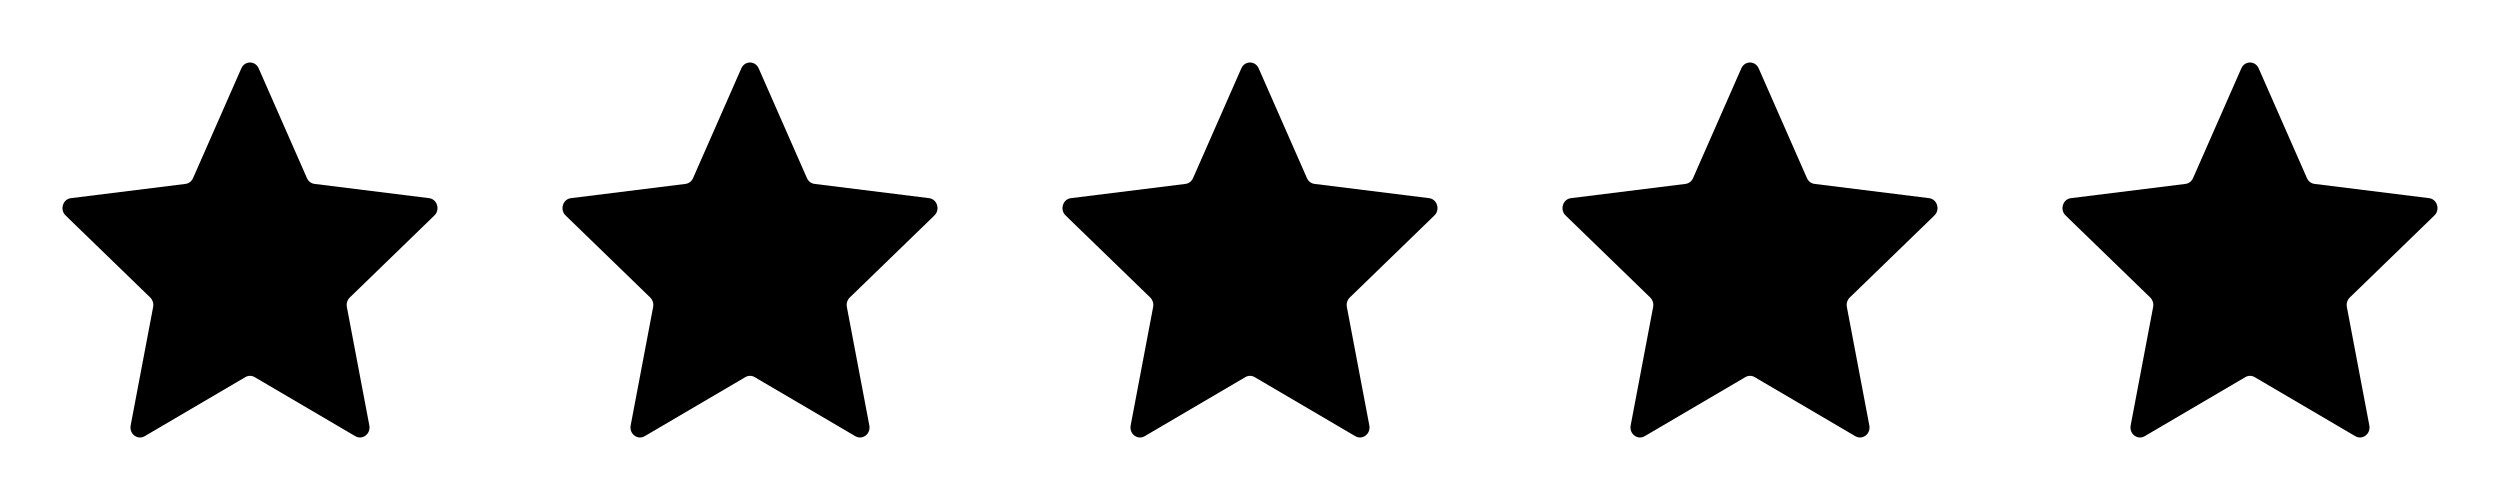
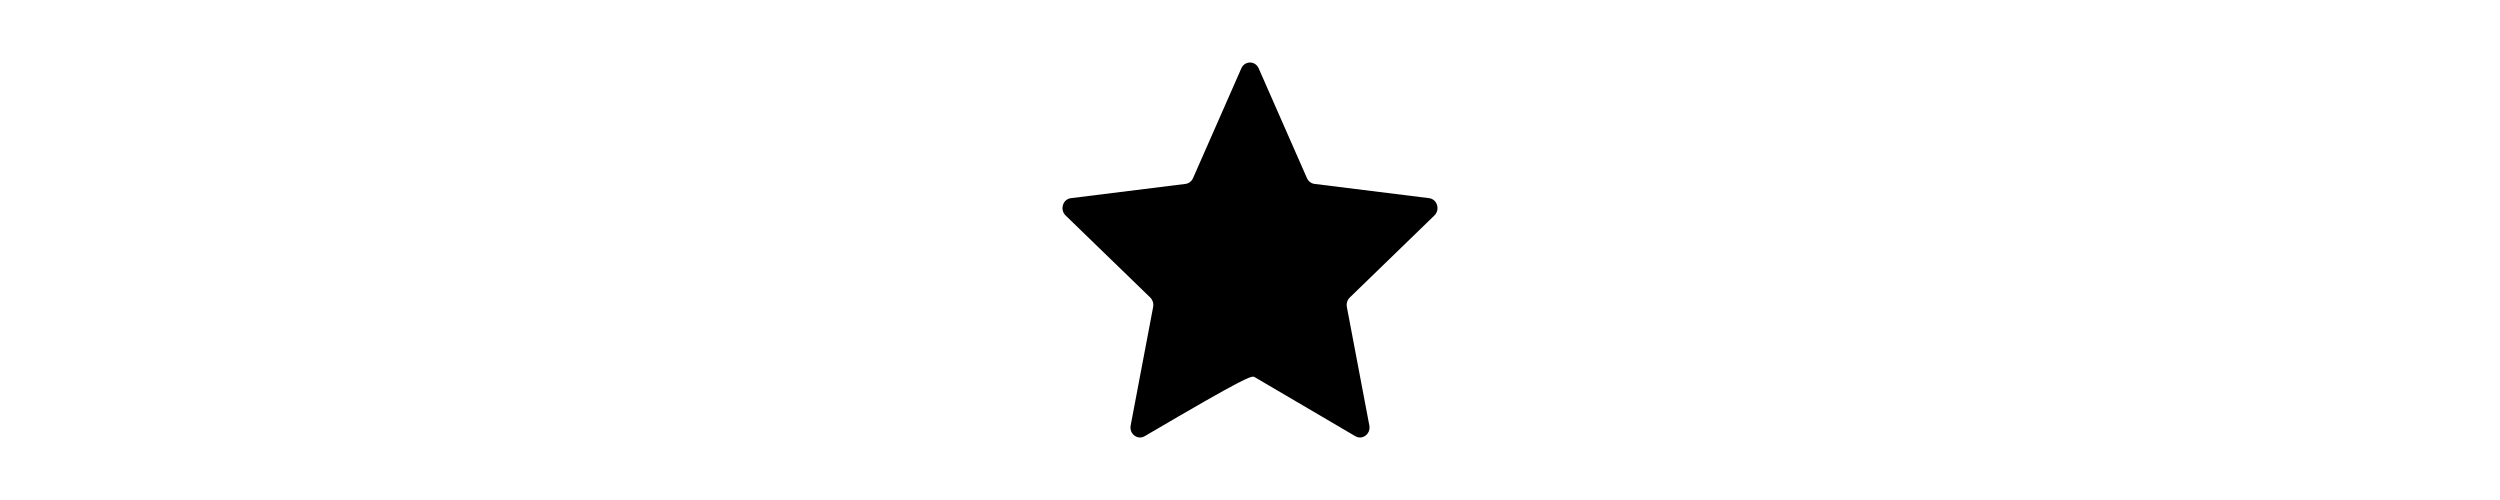
<svg xmlns="http://www.w3.org/2000/svg" xmlns:xlink="http://www.w3.org/1999/xlink" width="80px" height="16px" viewBox="0 0 80 16" version="1.1">
  <title>Group 21</title>
  <defs>
    <rect id="path-1" x="0" y="0" width="16" height="16" />
-     <rect id="path-3" x="0" y="0" width="16" height="16" />
-     <rect id="path-5" x="0" y="0" width="16" height="16" />
-     <rect id="path-7" x="0" y="0" width="16" height="16" />
-     <rect id="path-9" x="0" y="0" width="16" height="16" />
  </defs>
  <g id="⚙️-Icons" stroke="none" stroke-width="1" fill="none" fill-rule="evenodd">
    <g id="Group">
      <g transform="translate(32, 0)">
        <mask id="mask-2" fill="white">
          <use xlink:href="#path-1" />
        </mask>
        <g id="Mask" />
-         <path d="M8.277,2.186 C8.168,1.938 7.832,1.938 7.723,2.186 L6.177,5.701 C6.132,5.802 6.041,5.872 5.935,5.885 L2.27,6.341 C2.011,6.373 1.907,6.708 2.098,6.894 L4.809,9.522 C4.886,9.598 4.921,9.71 4.901,9.82 L4.181,13.617 C4.131,13.885 4.402,14.092 4.63,13.958 L7.851,12.068 C7.944,12.013 8.056,12.013 8.149,12.068 L11.37,13.958 C11.598,14.092 11.869,13.885 11.819,13.617 L11.099,9.82 C11.079,9.71 11.114,9.598 11.191,9.522 L13.902,6.894 C14.093,6.708 13.989,6.373 13.73,6.341 L10.065,5.885 C9.959,5.872 9.868,5.802 9.823,5.701 L8.277,2.186 Z" id="Vector" fill="#000000" fill-rule="nonzero" mask="url(#mask-2)" />
+         <path d="M8.277,2.186 C8.168,1.938 7.832,1.938 7.723,2.186 L6.177,5.701 C6.132,5.802 6.041,5.872 5.935,5.885 L2.27,6.341 C2.011,6.373 1.907,6.708 2.098,6.894 L4.809,9.522 C4.886,9.598 4.921,9.71 4.901,9.82 L4.181,13.617 C4.131,13.885 4.402,14.092 4.63,13.958 C7.944,12.013 8.056,12.013 8.149,12.068 L11.37,13.958 C11.598,14.092 11.869,13.885 11.819,13.617 L11.099,9.82 C11.079,9.71 11.114,9.598 11.191,9.522 L13.902,6.894 C14.093,6.708 13.989,6.373 13.73,6.341 L10.065,5.885 C9.959,5.872 9.868,5.802 9.823,5.701 L8.277,2.186 Z" id="Vector" fill="#000000" fill-rule="nonzero" mask="url(#mask-2)" />
      </g>
      <g transform="translate(16, 0)">
        <mask id="mask-4" fill="white">
          <use xlink:href="#path-3" />
        </mask>
        <g id="Mask" />
        <path d="M8.277,2.186 C8.168,1.938 7.832,1.938 7.723,2.186 L6.177,5.701 C6.132,5.802 6.041,5.872 5.935,5.885 L2.27,6.341 C2.011,6.373 1.907,6.708 2.098,6.894 L4.809,9.522 C4.886,9.598 4.921,9.71 4.901,9.82 L4.181,13.617 C4.131,13.885 4.402,14.092 4.63,13.958 L7.851,12.068 C7.944,12.013 8.056,12.013 8.149,12.068 L11.37,13.958 C11.598,14.092 11.869,13.885 11.819,13.617 L11.099,9.82 C11.079,9.71 11.114,9.598 11.191,9.522 L13.902,6.894 C14.093,6.708 13.989,6.373 13.73,6.341 L10.065,5.885 C9.959,5.872 9.868,5.802 9.823,5.701 L8.277,2.186 Z" id="Vector" fill="#000000" fill-rule="nonzero" mask="url(#mask-4)" />
      </g>
      <g>
        <mask id="mask-6" fill="white">
          <use xlink:href="#path-5" />
        </mask>
        <g id="Mask" />
        <path d="M8.277,2.186 C8.168,1.938 7.832,1.938 7.723,2.186 L6.177,5.701 C6.132,5.802 6.041,5.872 5.935,5.885 L2.27,6.341 C2.011,6.373 1.907,6.708 2.098,6.894 L4.809,9.522 C4.886,9.598 4.921,9.71 4.901,9.82 L4.181,13.617 C4.131,13.885 4.402,14.092 4.63,13.958 L7.851,12.068 C7.944,12.013 8.056,12.013 8.149,12.068 L11.37,13.958 C11.598,14.092 11.869,13.885 11.819,13.617 L11.099,9.82 C11.079,9.71 11.114,9.598 11.191,9.522 L13.902,6.894 C14.093,6.708 13.989,6.373 13.73,6.341 L10.065,5.885 C9.959,5.872 9.868,5.802 9.823,5.701 L8.277,2.186 Z" id="Vector" fill="#000000" fill-rule="nonzero" mask="url(#mask-6)" />
      </g>
      <g transform="translate(48, 0)">
        <mask id="mask-8" fill="white">
          <use xlink:href="#path-7" />
        </mask>
        <g id="Mask" />
        <path d="M8.277,2.186 C8.168,1.938 7.832,1.938 7.723,2.186 L6.177,5.701 C6.132,5.802 6.041,5.872 5.935,5.885 L2.27,6.341 C2.011,6.373 1.907,6.708 2.098,6.894 L4.809,9.522 C4.886,9.598 4.921,9.71 4.901,9.82 L4.181,13.617 C4.131,13.885 4.402,14.092 4.63,13.958 L7.851,12.068 C7.944,12.013 8.056,12.013 8.149,12.068 L11.37,13.958 C11.598,14.092 11.869,13.885 11.819,13.617 L11.099,9.82 C11.079,9.71 11.114,9.598 11.191,9.522 L13.902,6.894 C14.093,6.708 13.989,6.373 13.73,6.341 L10.065,5.885 C9.959,5.872 9.868,5.802 9.823,5.701 L8.277,2.186 Z" id="Vector" fill="#000000" fill-rule="nonzero" mask="url(#mask-8)" />
      </g>
      <g transform="translate(64, 0)">
        <mask id="mask-10" fill="white">
          <use xlink:href="#path-9" />
        </mask>
        <g id="Mask" />
        <path d="M8.277,2.186 C8.168,1.938 7.832,1.938 7.723,2.186 L6.177,5.701 C6.132,5.802 6.041,5.872 5.935,5.885 L2.27,6.341 C2.011,6.373 1.907,6.708 2.098,6.894 L4.809,9.522 C4.886,9.598 4.921,9.71 4.901,9.82 L4.181,13.617 C4.131,13.885 4.402,14.092 4.63,13.958 L7.851,12.068 C7.944,12.013 8.056,12.013 8.149,12.068 L11.37,13.958 C11.598,14.092 11.869,13.885 11.819,13.617 L11.099,9.82 C11.079,9.71 11.114,9.598 11.191,9.522 L13.902,6.894 C14.093,6.708 13.989,6.373 13.73,6.341 L10.065,5.885 C9.959,5.872 9.868,5.802 9.823,5.701 L8.277,2.186 Z" id="Vector" fill="#000000" fill-rule="nonzero" mask="url(#mask-10)" />
      </g>
    </g>
  </g>
</svg>